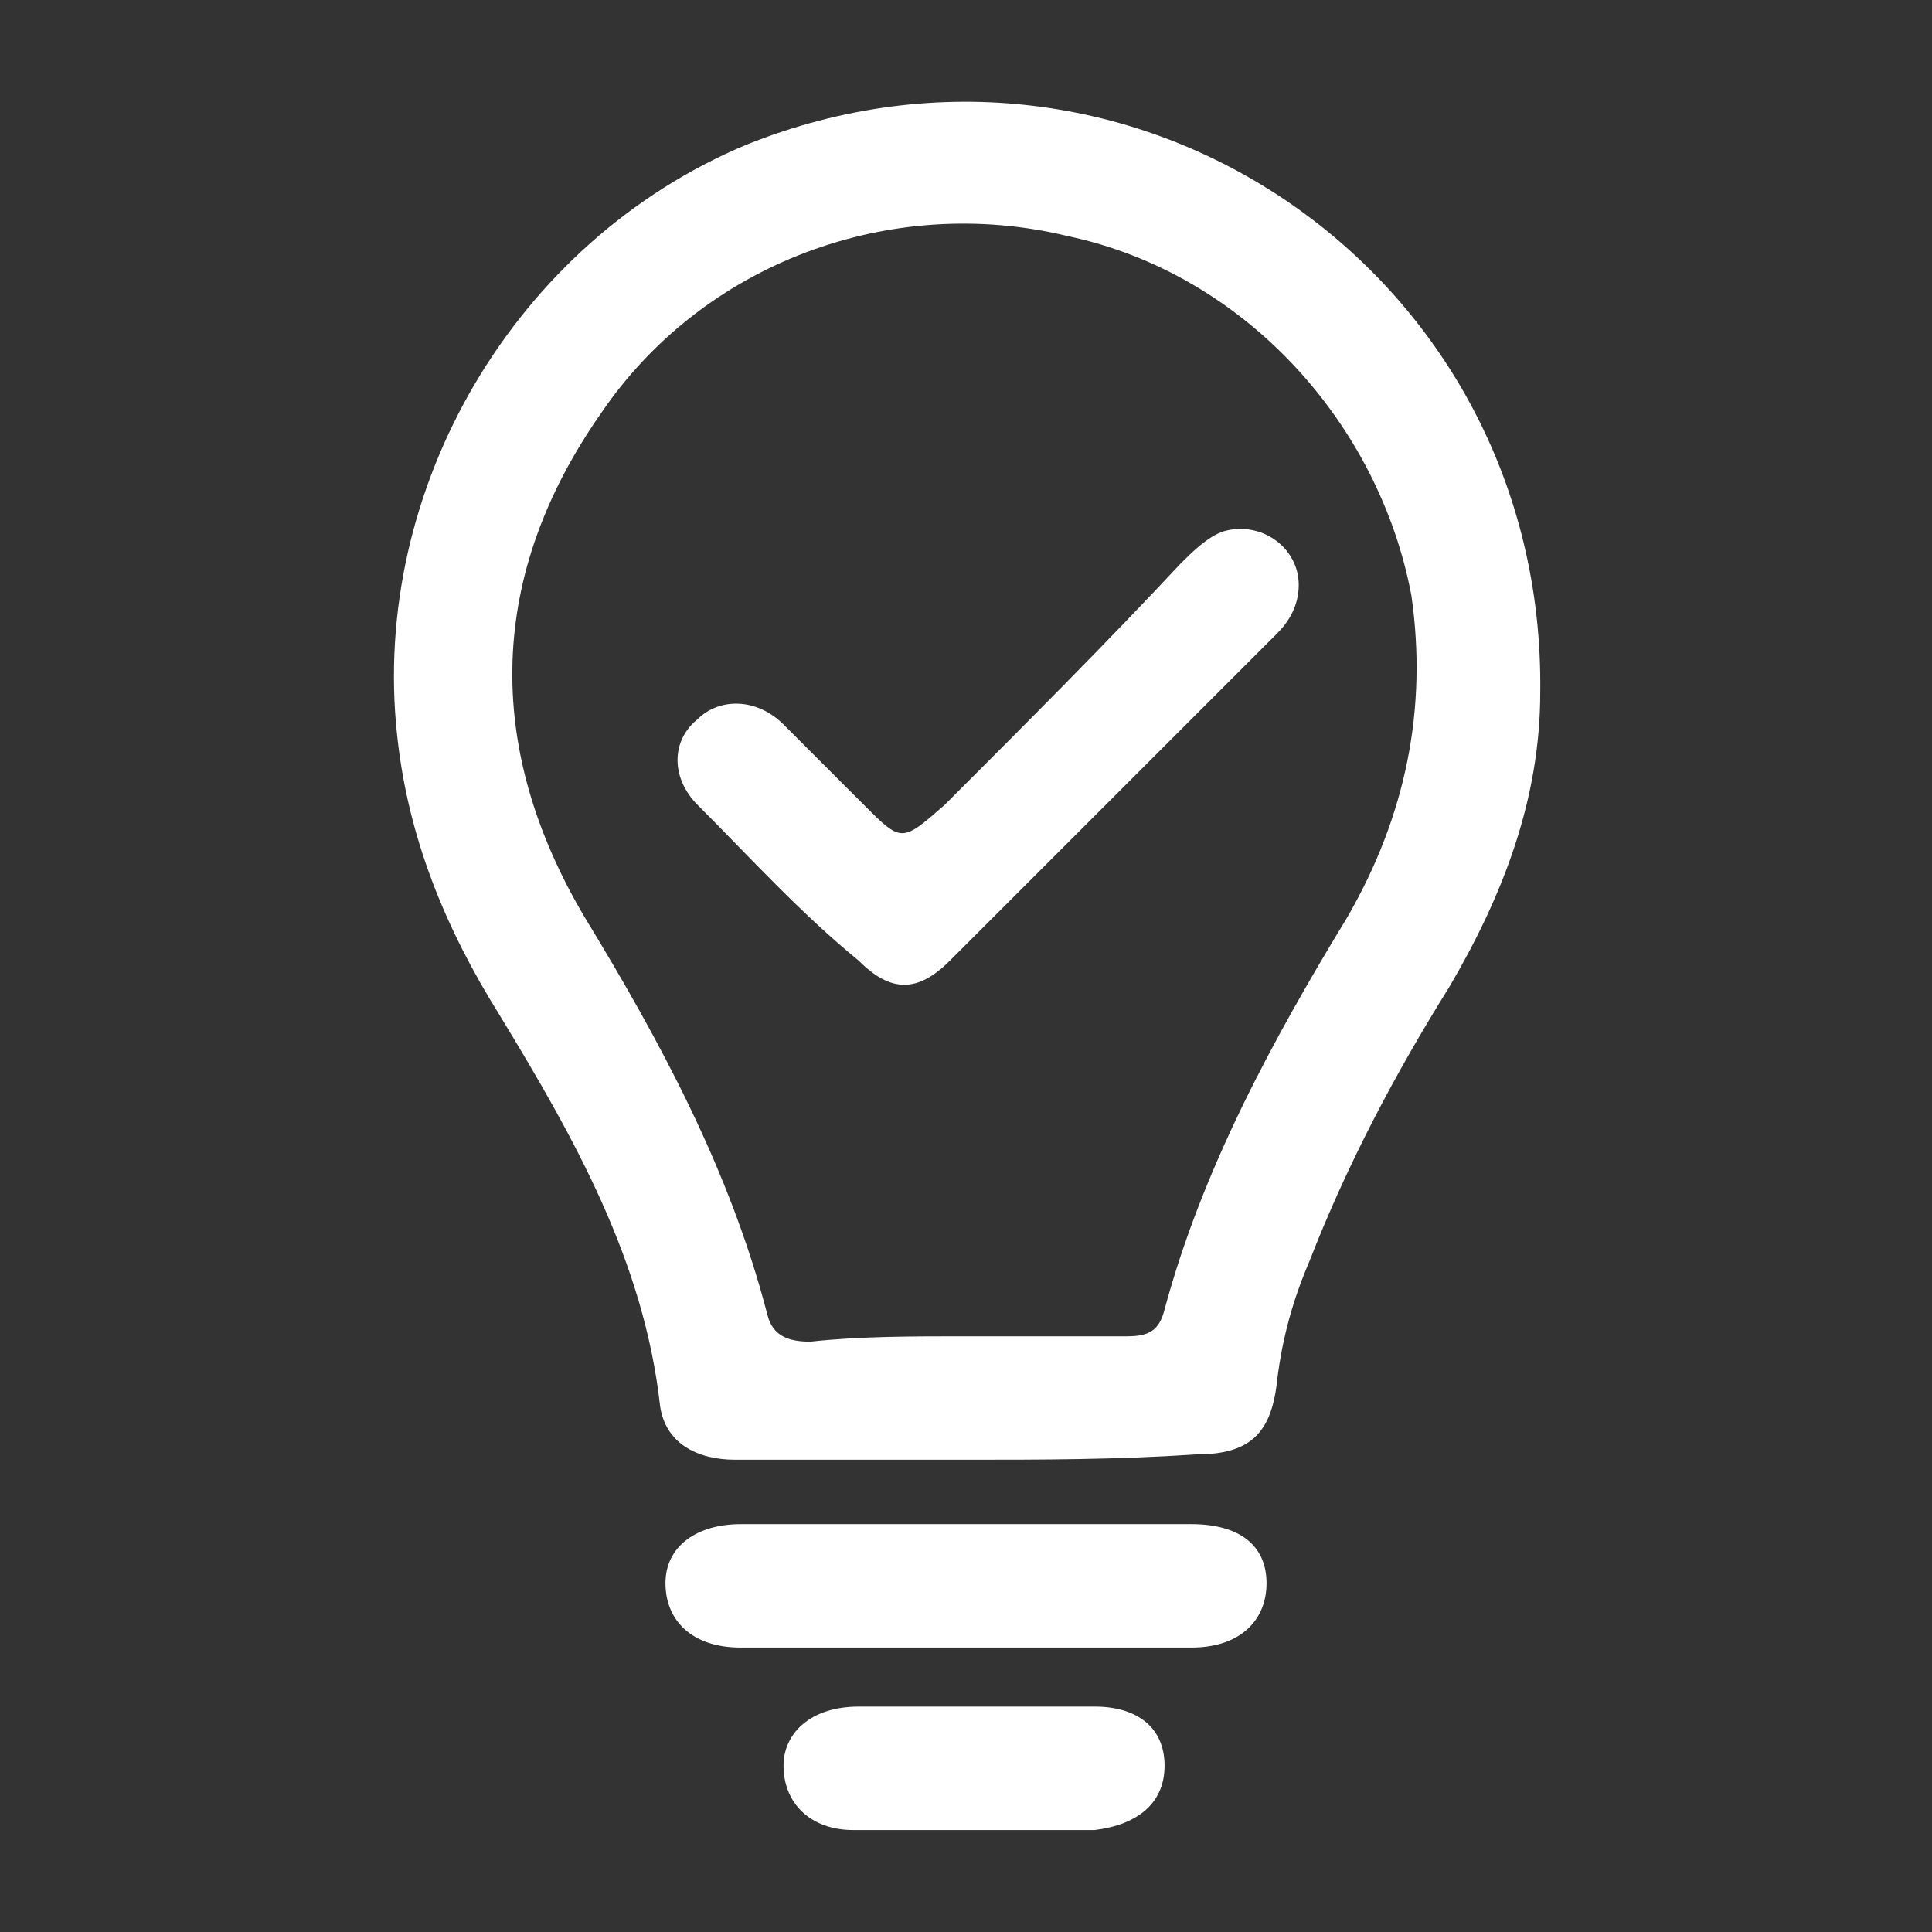
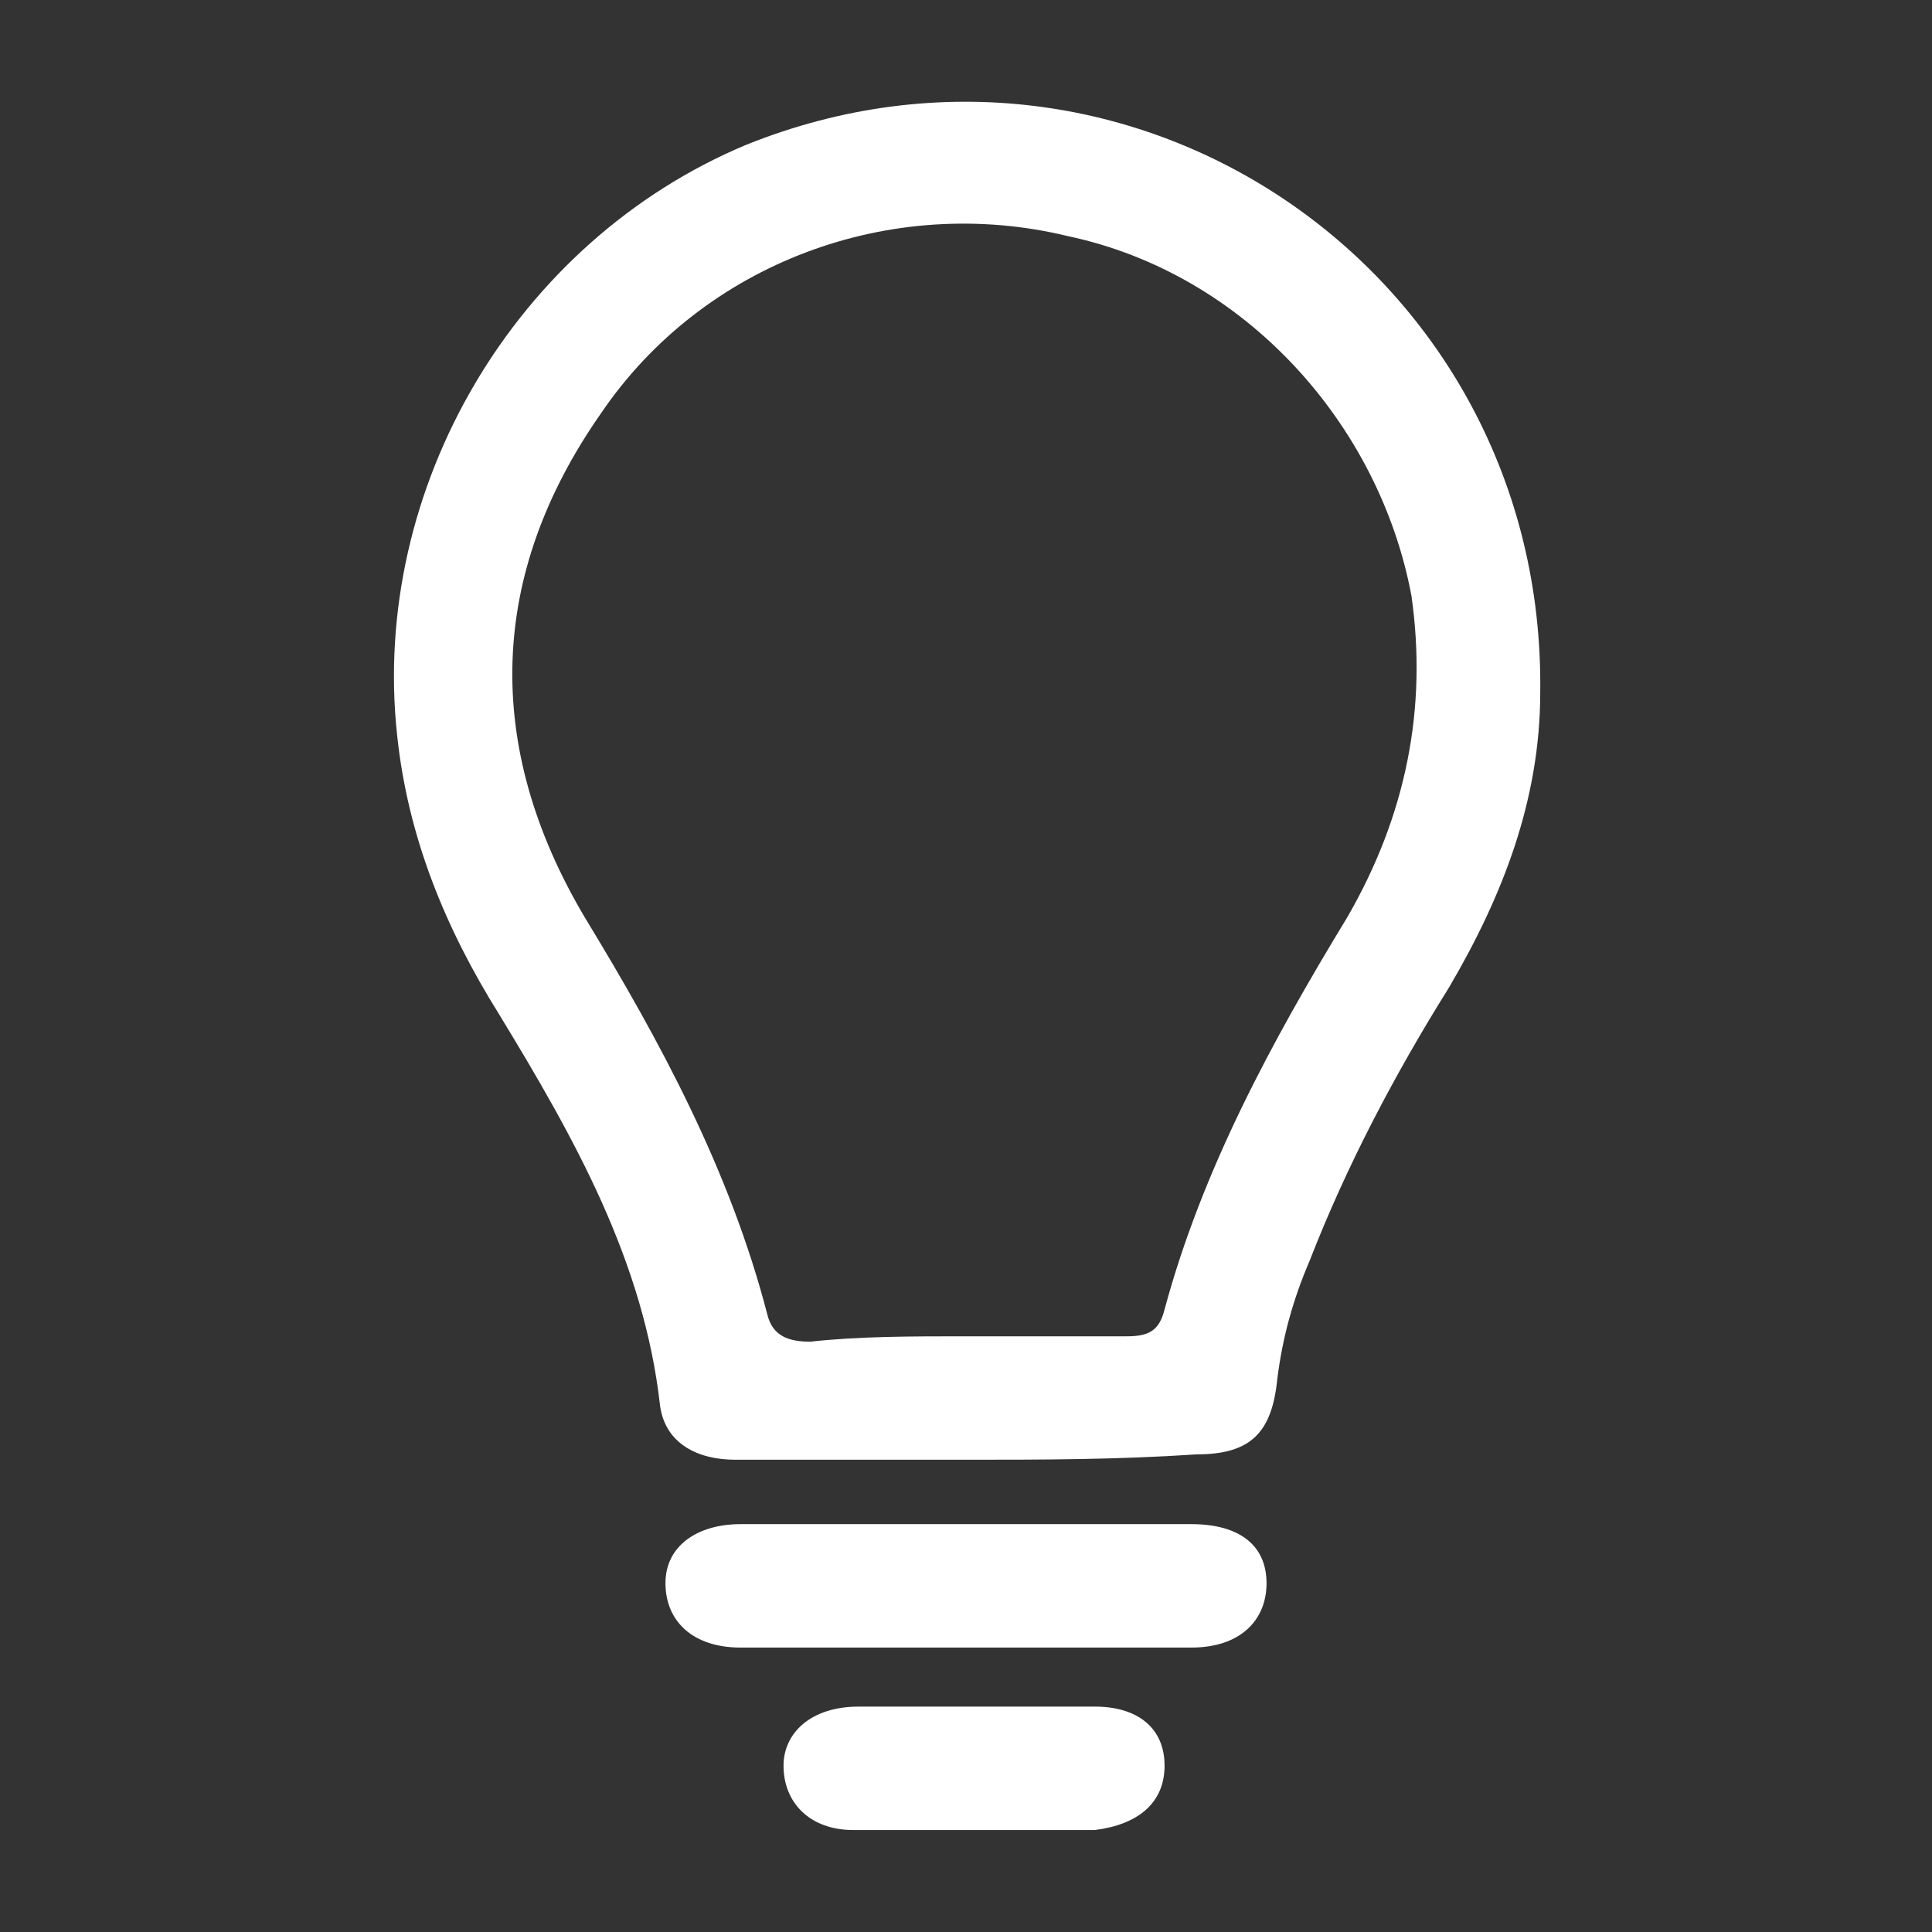
<svg xmlns="http://www.w3.org/2000/svg" version="1.1" id="Layer_1" x="0px" y="0px" viewBox="0 0 36 36" style="enable-background:new 0 0 36 36;" xml:space="preserve">
  <rect x="0" y="0" width="36" height="36" fill="#333333" stroke="none" />
  <style type="text/css">
	.st0{fill:#FFFFFF;}
</style>
  <g>
    <path class="st0" d="M18,27.2c-1.4,0-2.9,0-4.3,0c-0.7,0-1.3-0.3-1.4-1c-0.3-2.7-1.6-5-3-7.3c-1-1.6-1.7-3.3-1.9-5.2   c-0.5-4.6,2.2-9.2,6.5-11c7.2-2.9,14.9,2.4,14.8,10.2c0,2-0.7,3.8-1.7,5.5c-1,1.6-1.9,3.3-2.6,5.1c-0.3,0.7-0.5,1.4-0.6,2.2   c-0.1,1-0.5,1.4-1.5,1.4C20.8,27.2,19.4,27.2,18,27.2z M18,24.9c1,0,2,0,3,0c0.4,0,0.6-0.1,0.7-0.5c0.7-2.6,2-5,3.4-7.3   c1.1-1.9,1.5-3.9,1.2-6c-0.6-3.2-3.1-6-6.4-6.7c-3.3-0.8-6.8,0.5-8.7,3.3c-2.1,3-2.2,6.2-0.3,9.4c1.4,2.3,2.7,4.7,3.4,7.4   c0.1,0.4,0.4,0.5,0.8,0.5C16,24.9,17,24.9,18,24.9z" />
    <path class="st0" d="M18.1,28.4c1.4,0,2.8,0,4.1,0c0.9,0,1.4,0.4,1.4,1.1c0,0.7-0.5,1.2-1.4,1.2c-2.8,0-5.6,0-8.4,0   c-0.9,0-1.4-0.5-1.4-1.2c0-0.7,0.6-1.1,1.4-1.1C15.3,28.4,16.7,28.4,18.1,28.4z" />
    <path class="st0" d="M18,34.1c-0.7,0-1.4,0-2.1,0c-0.8,0-1.3-0.5-1.3-1.2c0-0.6,0.5-1.1,1.4-1.1c1.5,0,2.9,0,4.4,0   c0.8,0,1.3,0.4,1.3,1.1c0,0.7-0.5,1.1-1.3,1.2C19.5,34.1,18.8,34.1,18,34.1z" />
-     <path class="st0" d="M24.2,10.9c0,0.4-0.2,0.7-0.4,0.9c-2,2-4.1,4.1-6.1,6.1c-0.6,0.6-1.1,0.6-1.7,0C14.9,17,14,16,13,15   c-0.5-0.5-0.5-1.2,0-1.6c0.4-0.4,1.1-0.4,1.6,0.1c0.5,0.5,1,1,1.5,1.5c0.7,0.7,0.7,0.7,1.5,0c1.5-1.5,3-3,4.4-4.5   c0.2-0.2,0.5-0.5,0.8-0.6C23.5,9.7,24.2,10.2,24.2,10.9z" />
  </g>
</svg>